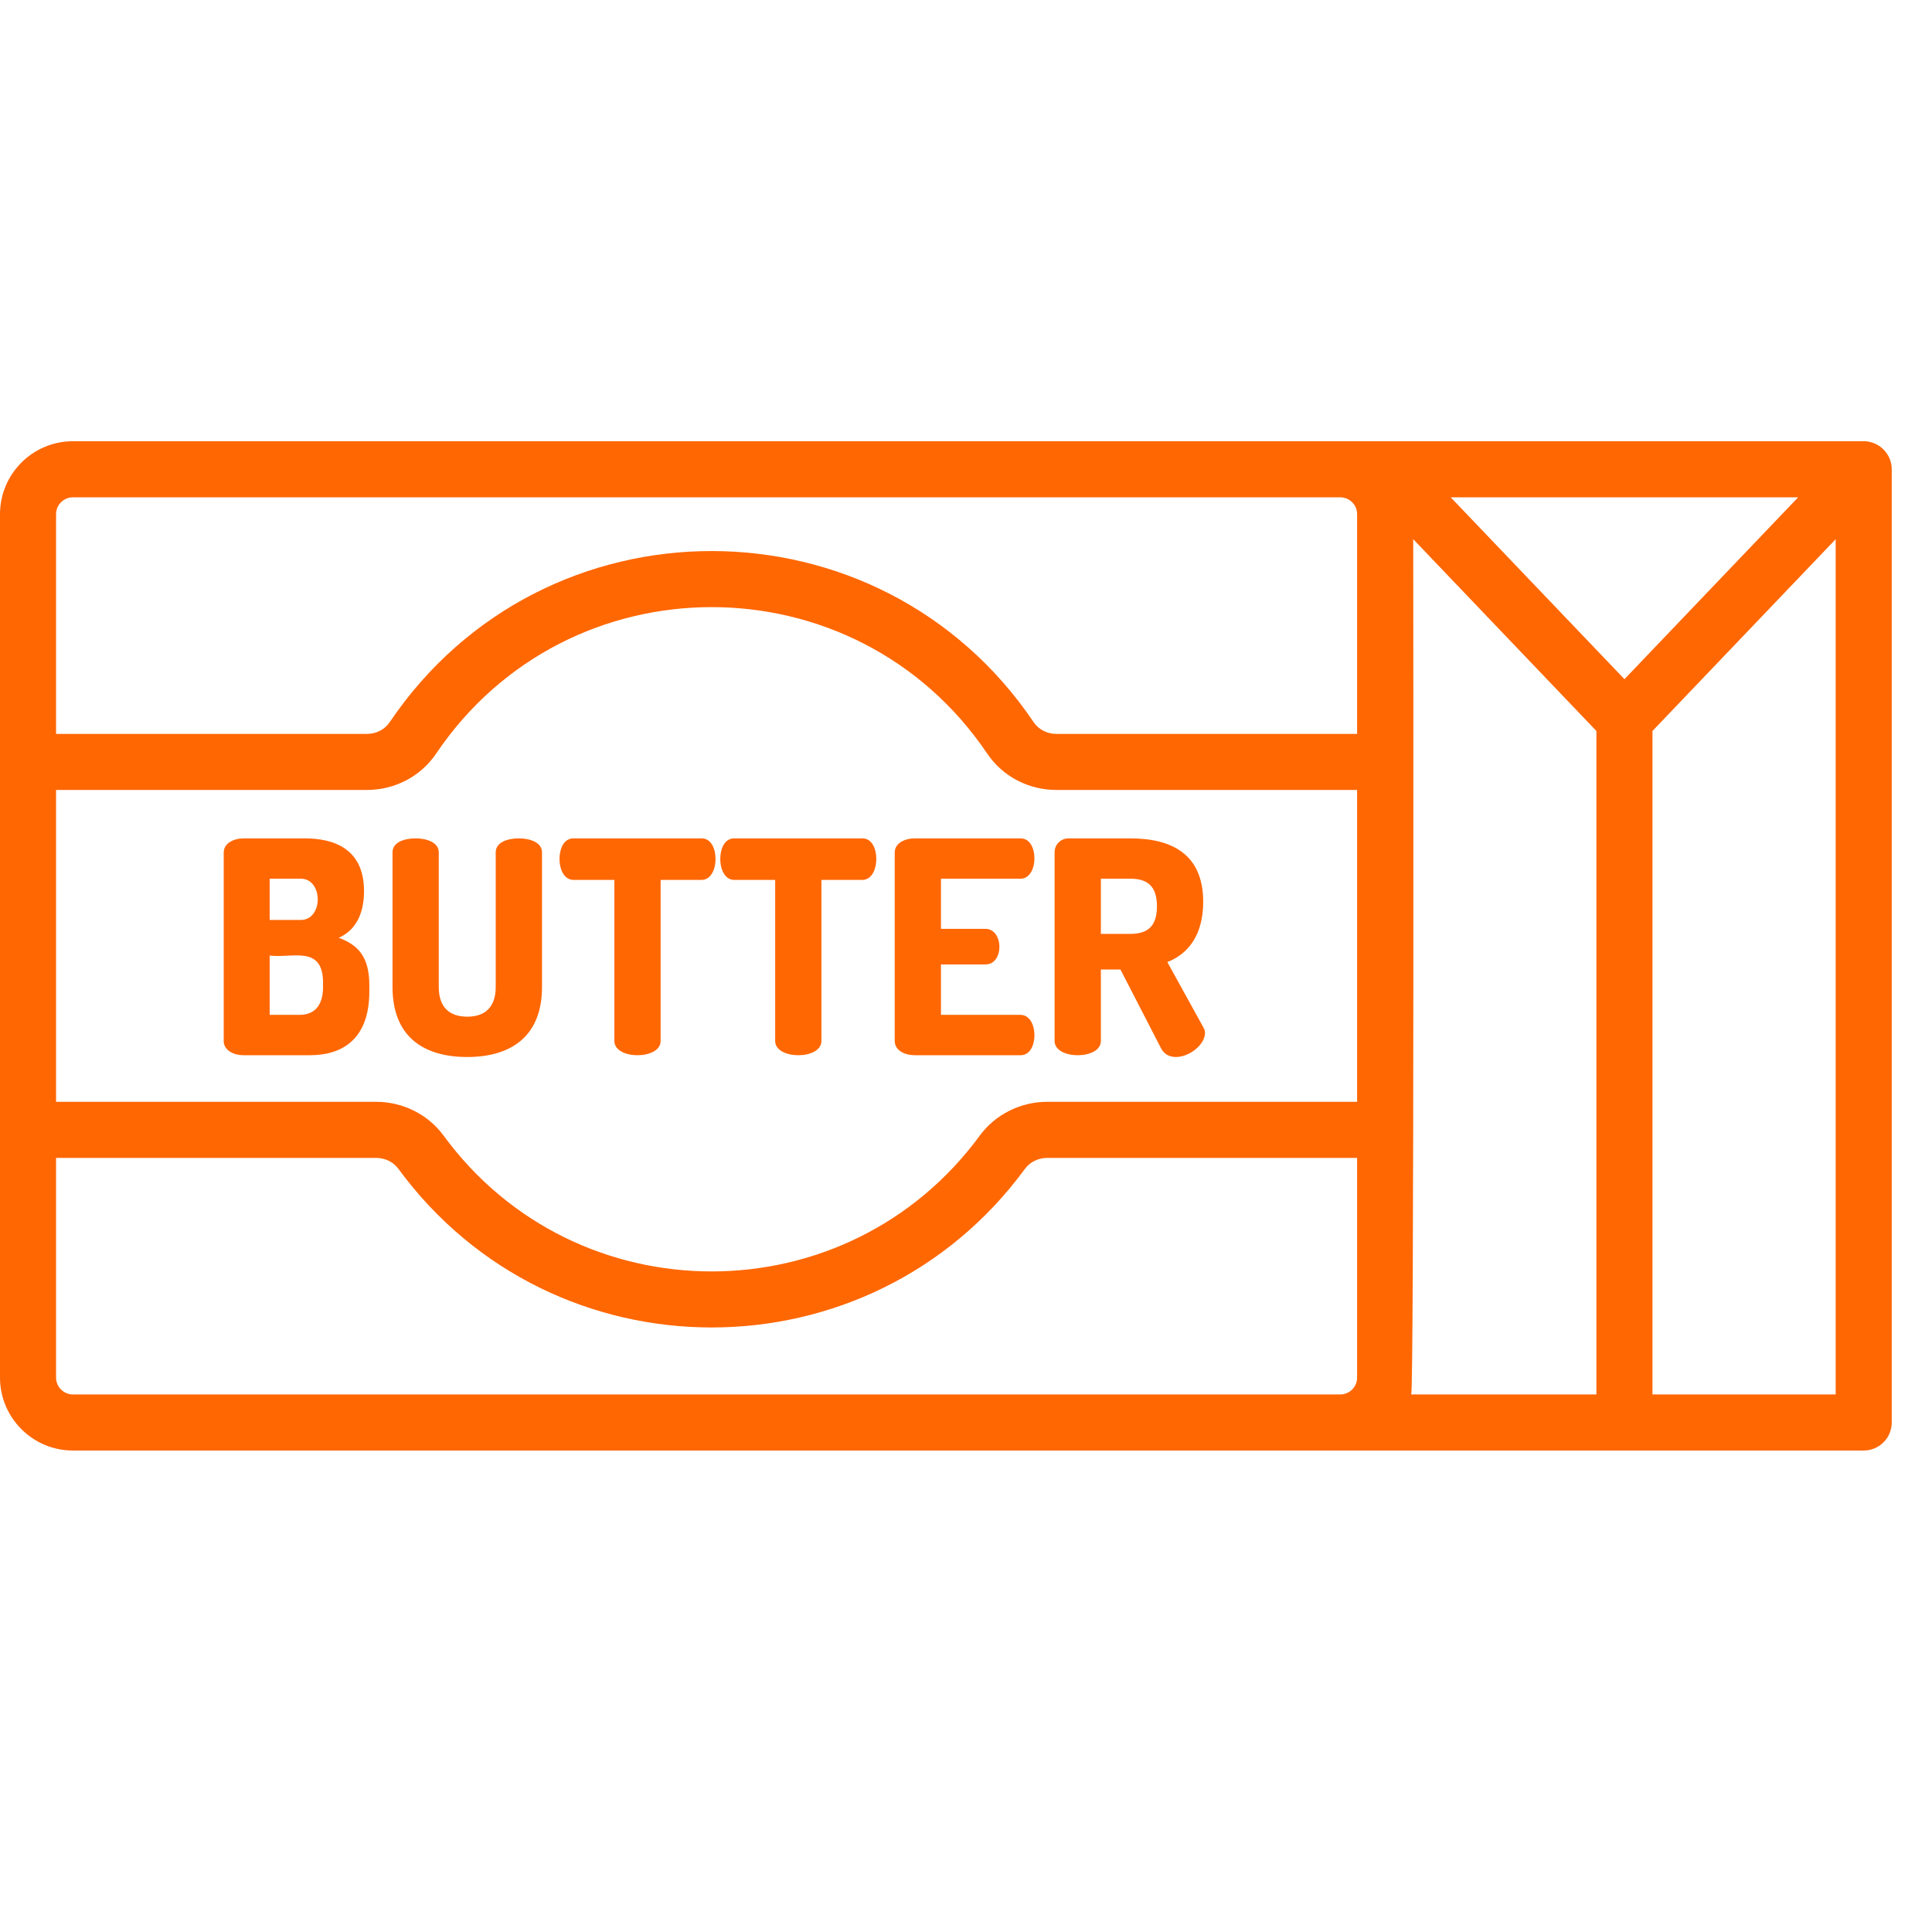
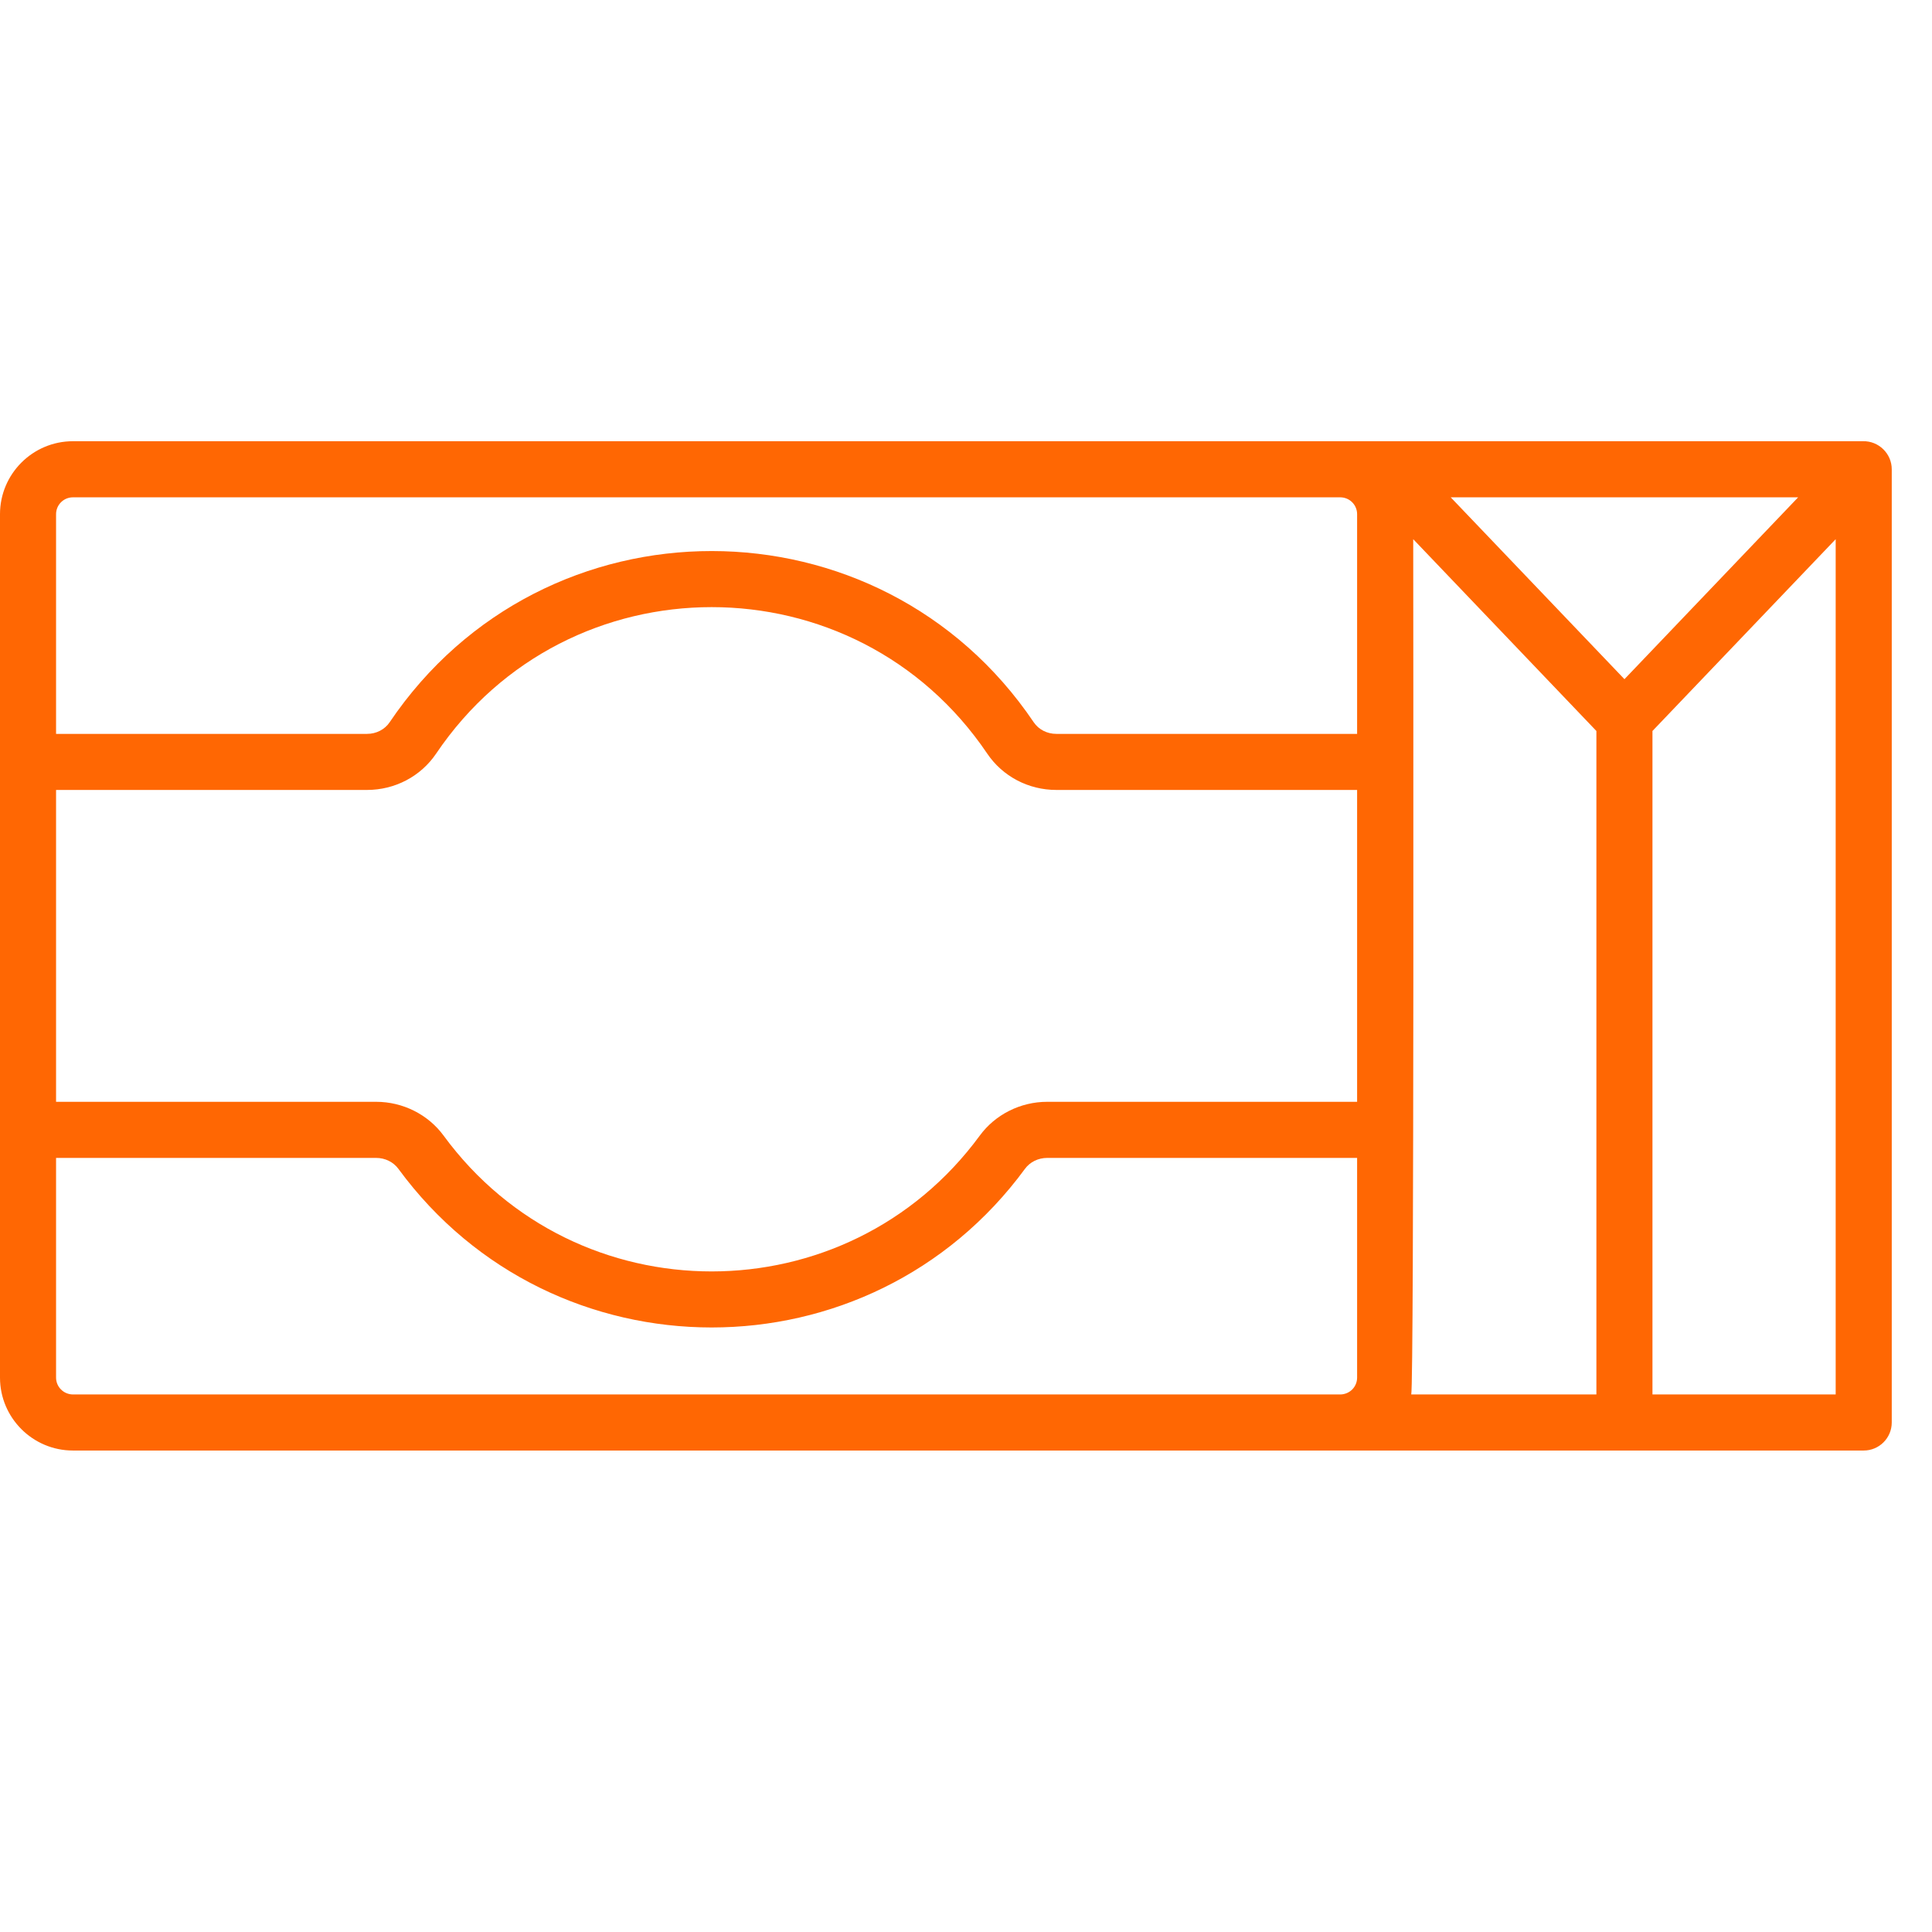
<svg xmlns="http://www.w3.org/2000/svg" fill="none" viewBox="0 0 48 48" height="48" width="48">
  <path fill="#FF6703" d="M46.285 10.962H1.812C0.813 10.962 0 11.775 0 12.774V34.227C0 35.225 0.813 36.038 1.812 36.038H4.366C4.548 36.035 4.723 35.96 4.851 35.83C4.979 35.699 5.051 35.524 5.051 35.341C5.051 35.158 4.979 34.983 4.851 34.852C4.723 34.722 4.548 34.647 4.366 34.645H1.811C1.7 34.644 1.594 34.6 1.516 34.522C1.437 34.444 1.393 34.337 1.393 34.227V28.768H9.346C9.567 28.768 9.772 28.869 9.897 29.038C13.75 34.293 21.608 34.297 25.466 29.038C25.59 28.869 25.796 28.768 26.017 28.768H33.717V34.227C33.717 34.337 33.673 34.443 33.595 34.522C33.516 34.6 33.41 34.644 33.299 34.645H1.874C1.691 34.647 1.516 34.722 1.388 34.852C1.26 34.983 1.188 35.158 1.188 35.341C1.188 35.524 1.26 35.699 1.388 35.83C1.516 35.96 1.691 36.035 1.874 36.038H46.303C46.688 36.038 47 35.726 47 35.341V11.659C47 11.268 46.673 10.952 46.285 10.962ZM44.674 12.356L40.359 16.874L36.043 12.356H44.674ZM33.717 18.233H30.838C30.655 18.235 30.481 18.31 30.352 18.441C30.224 18.571 30.152 18.746 30.152 18.929C30.152 19.112 30.224 19.288 30.352 19.418C30.481 19.548 30.655 19.623 30.838 19.626H33.717V27.374H26.017C25.355 27.374 24.728 27.688 24.342 28.214C21.044 32.71 14.321 32.716 11.021 28.214C10.635 27.688 10.008 27.374 9.346 27.374H1.393V19.626H9.119C9.812 19.626 10.453 19.289 10.835 18.724C14.111 13.869 21.253 13.872 24.528 18.724C24.91 19.289 25.551 19.626 26.244 19.626H34.33C34.513 19.623 34.687 19.548 34.815 19.418C34.944 19.288 35.015 19.112 35.015 18.929C35.015 18.746 34.944 18.571 34.815 18.441C34.687 18.31 34.513 18.235 34.33 18.233H26.244C26.014 18.233 25.805 18.125 25.683 17.945C21.86 12.281 13.514 12.264 9.68 17.945C9.558 18.125 9.349 18.233 9.119 18.233H1.393V12.774C1.393 12.663 1.437 12.556 1.516 12.478C1.594 12.4 1.7 12.356 1.811 12.356H33.299C33.41 12.356 33.516 12.4 33.595 12.479C33.673 12.557 33.717 12.663 33.717 12.774V18.233ZM45.607 34.645H41.055V24.383C41.052 24.2 40.978 24.025 40.847 23.897C40.717 23.769 40.541 23.697 40.359 23.697C40.176 23.697 40 23.769 39.87 23.897C39.74 24.025 39.665 24.2 39.662 24.383V34.645H35.062C35.135 34.342 35.112 14.754 35.111 13.396L39.662 18.161V31.875C39.665 32.057 39.74 32.232 39.87 32.36C40 32.488 40.176 32.56 40.359 32.56C40.541 32.56 40.717 32.488 40.847 32.36C40.978 32.232 41.052 32.057 41.055 31.875V18.184C41.055 18.177 41.055 18.17 41.054 18.162L45.607 13.396V34.645Z" />
-   <path fill="#FF6703" d="M8.417 23.298C8.808 23.129 9.044 22.738 9.044 22.141C9.044 21.094 8.307 20.829 7.57 20.829H6.059C5.808 20.829 5.558 20.947 5.558 21.183V25.87C5.558 26.055 5.749 26.217 6.059 26.217H7.695C8.528 26.217 9.176 25.797 9.176 24.632V24.477C9.176 23.74 8.867 23.468 8.417 23.298ZM6.7 21.831H7.474C7.754 21.831 7.894 22.089 7.894 22.347C7.894 22.598 7.754 22.856 7.474 22.856H6.7V21.831ZM7.437 25.214H6.7V23.74C7.25 23.814 8.026 23.466 8.026 24.418C8.015 24.46 8.123 25.214 7.437 25.214ZM12.891 20.829C12.596 20.829 12.316 20.932 12.316 21.175V24.521C12.316 25.023 12.051 25.259 11.609 25.259C11.166 25.259 10.901 25.023 10.901 24.521V21.175C10.901 20.932 10.606 20.829 10.326 20.829C10.031 20.829 9.752 20.932 9.752 21.175V24.521C9.752 25.789 10.562 26.261 11.609 26.261C12.648 26.261 13.466 25.789 13.466 24.521V21.175C13.466 20.932 13.171 20.829 12.891 20.829ZM17.431 20.829H14.247C14.004 20.829 13.901 21.094 13.901 21.338C13.901 21.618 14.026 21.861 14.247 21.861H15.264V25.863C15.264 26.099 15.552 26.217 15.839 26.217C16.126 26.217 16.413 26.099 16.413 25.863V21.861H17.431C17.652 21.861 17.777 21.618 17.777 21.338C17.777 21.094 17.674 20.829 17.431 20.829ZM21.425 20.829H18.241C17.998 20.829 17.895 21.094 17.895 21.338C17.895 21.618 18.02 21.861 18.241 21.861H19.259V25.863C19.259 26.099 19.546 26.217 19.833 26.217C20.121 26.217 20.408 26.099 20.408 25.863V21.861H21.425C21.646 21.861 21.771 21.618 21.771 21.338C21.772 21.094 21.668 20.829 21.425 20.829ZM25.354 25.214H23.378V23.961H24.484C24.727 23.961 24.83 23.726 24.83 23.527C24.83 23.291 24.705 23.077 24.484 23.077H23.378V21.831H25.354C25.575 21.831 25.7 21.596 25.7 21.323C25.7 21.087 25.597 20.829 25.354 20.829H22.73C22.479 20.829 22.229 20.947 22.229 21.183V25.863C22.229 26.099 22.479 26.217 22.73 26.217H25.354C25.597 26.217 25.7 25.959 25.7 25.723C25.7 25.45 25.575 25.214 25.354 25.214ZM29.901 25.531L29.002 23.902C29.517 23.703 29.893 23.232 29.893 22.406C29.893 21.205 29.09 20.829 28.08 20.829H26.555C26.341 20.829 26.201 20.991 26.201 21.176V25.863C26.201 26.099 26.488 26.217 26.776 26.217C27.063 26.217 27.351 26.099 27.351 25.863V24.087H27.837L28.847 26.047C28.928 26.202 29.068 26.261 29.215 26.261C29.554 26.261 29.937 25.951 29.937 25.664C29.937 25.627 29.93 25.576 29.901 25.531ZM28.08 23.202H27.351V21.831H28.08C28.493 21.831 28.744 22.001 28.744 22.517C28.744 23.033 28.493 23.202 28.08 23.202Z" />
</svg>